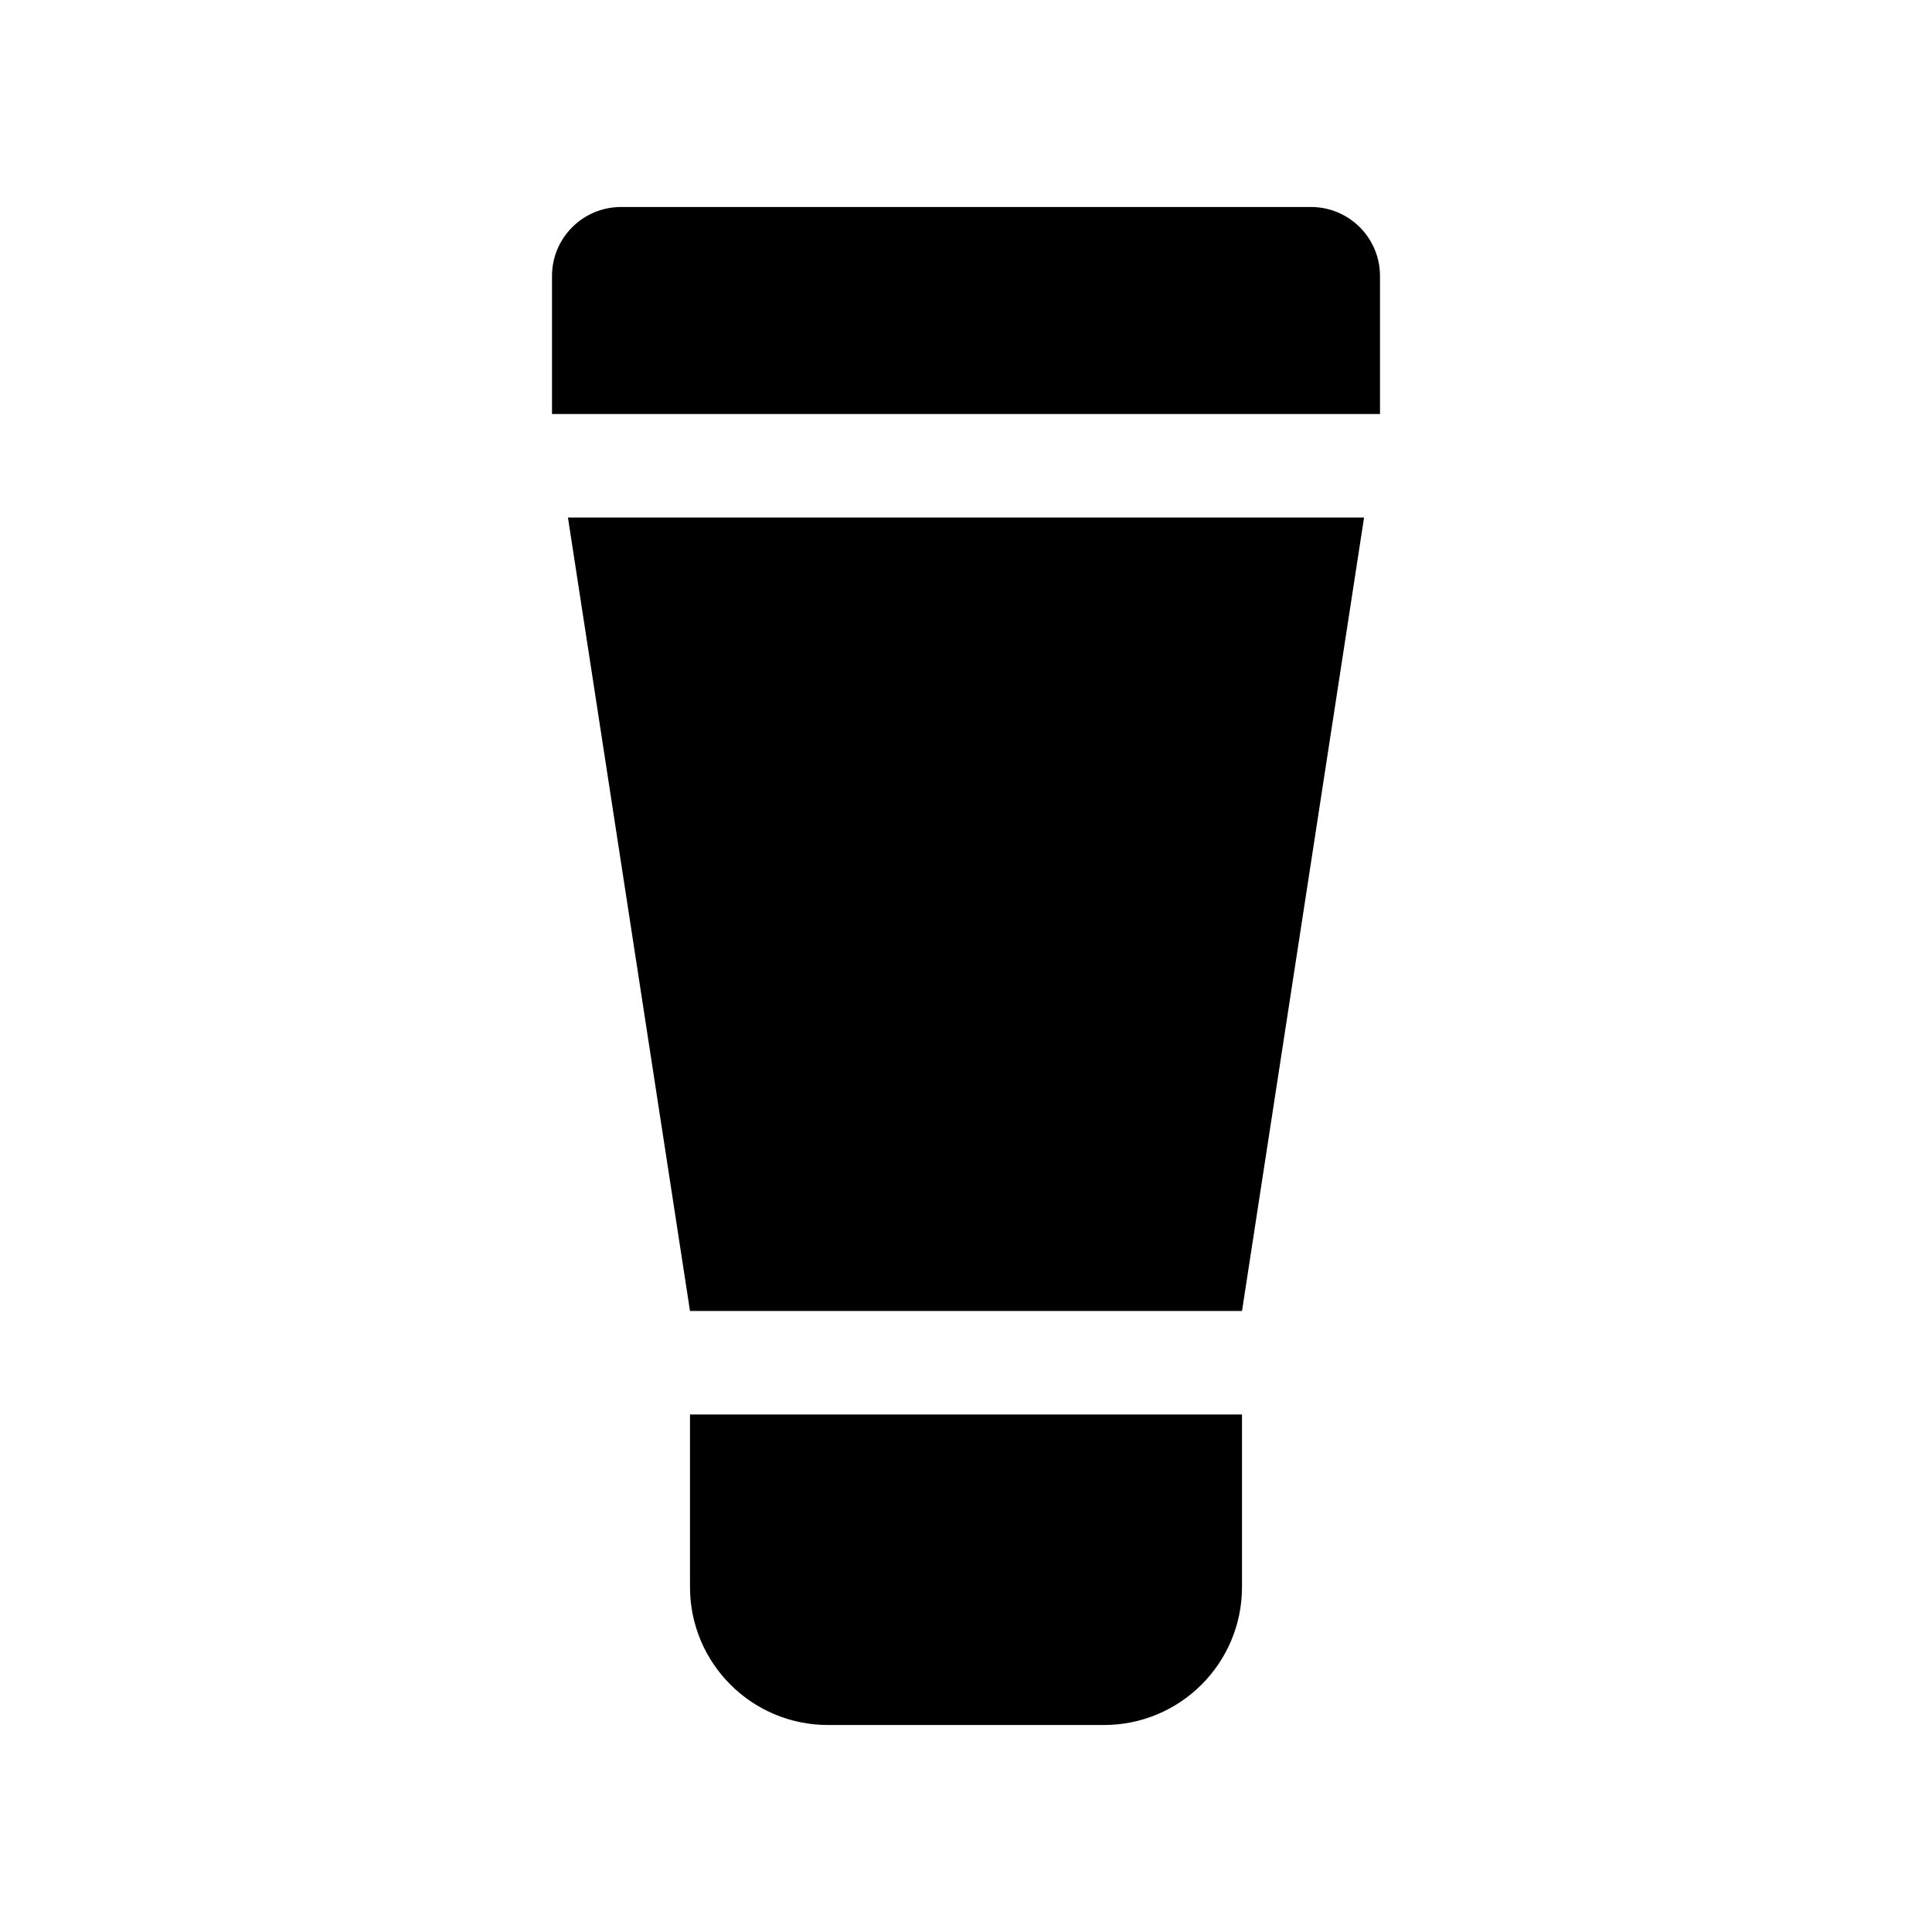
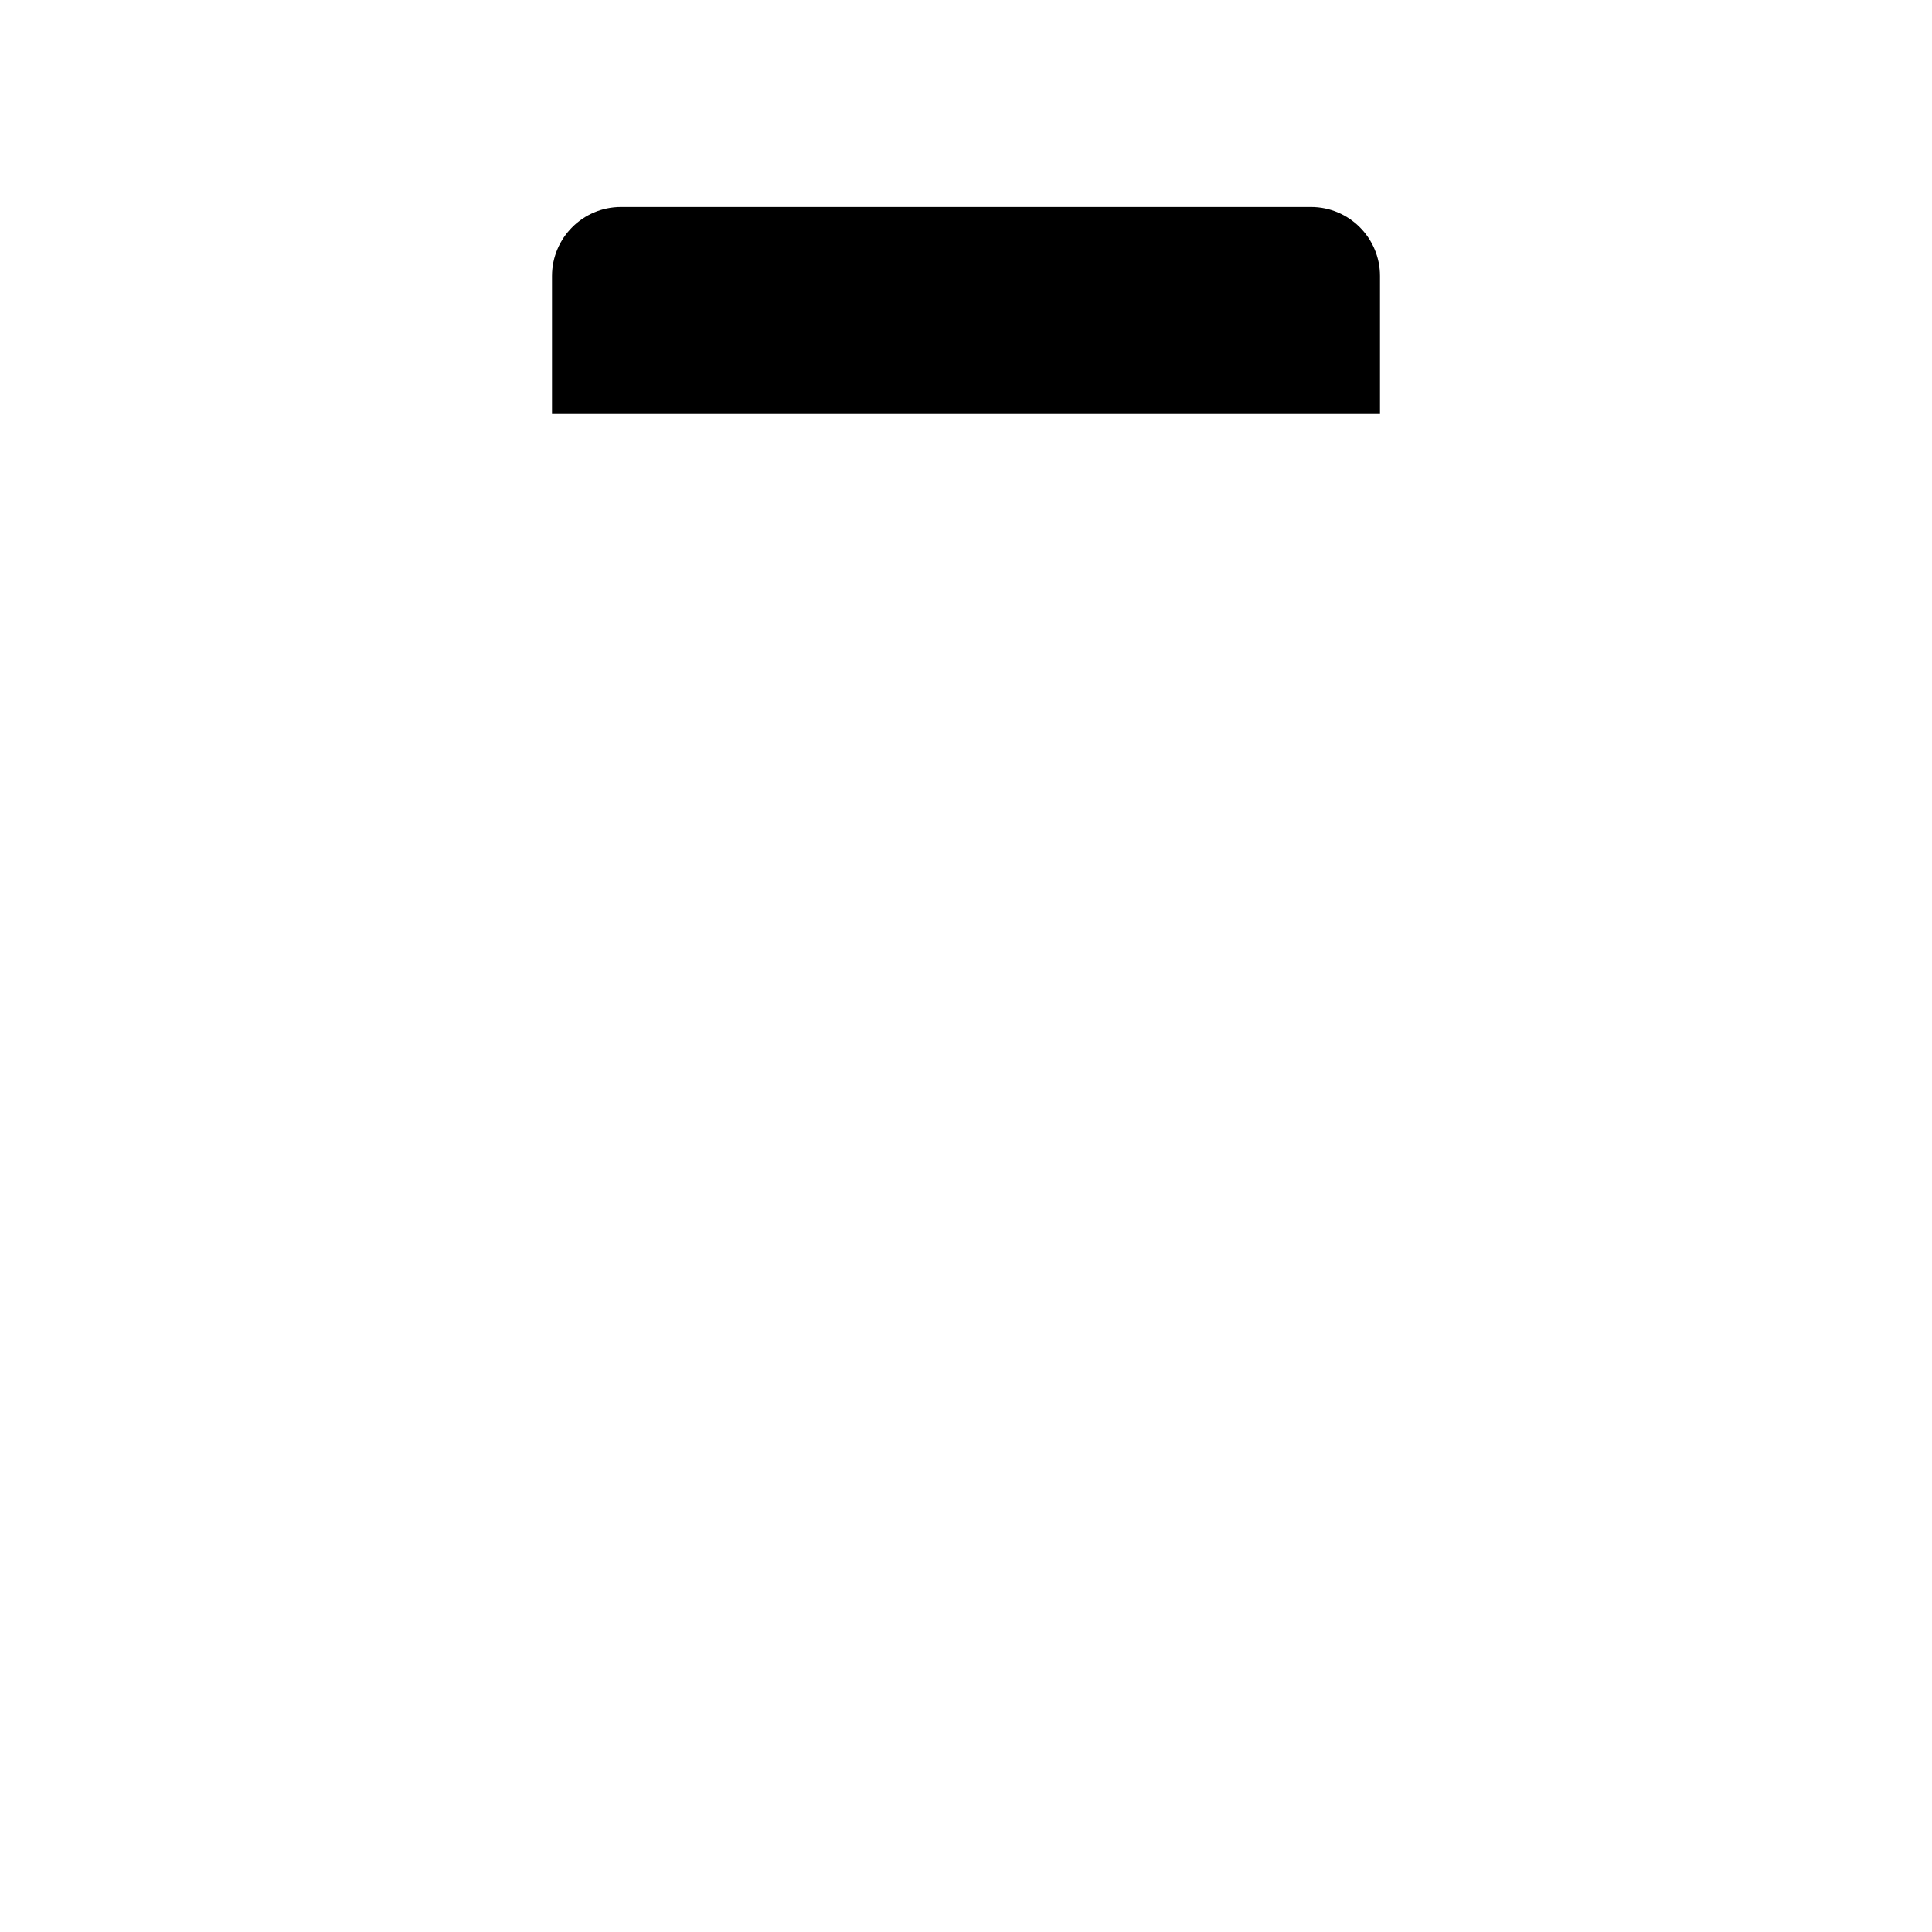
<svg xmlns="http://www.w3.org/2000/svg" width="28" height="28" viewBox="0 0 28 28" fill="none">
  <path d="M8 4C8 3.448 8.448 3 9 3H19C19.552 3 20 3.448 20 4V6H8V4Z" fill="black" />
-   <path d="M8.231 7.5H19.769L18 19H10L8.231 7.5Z" fill="black" />
-   <path d="M18 20.5H10V23C10 24.105 10.895 25 12 25H16C17.105 25 18 24.105 18 23V20.5Z" fill="black" />
</svg>